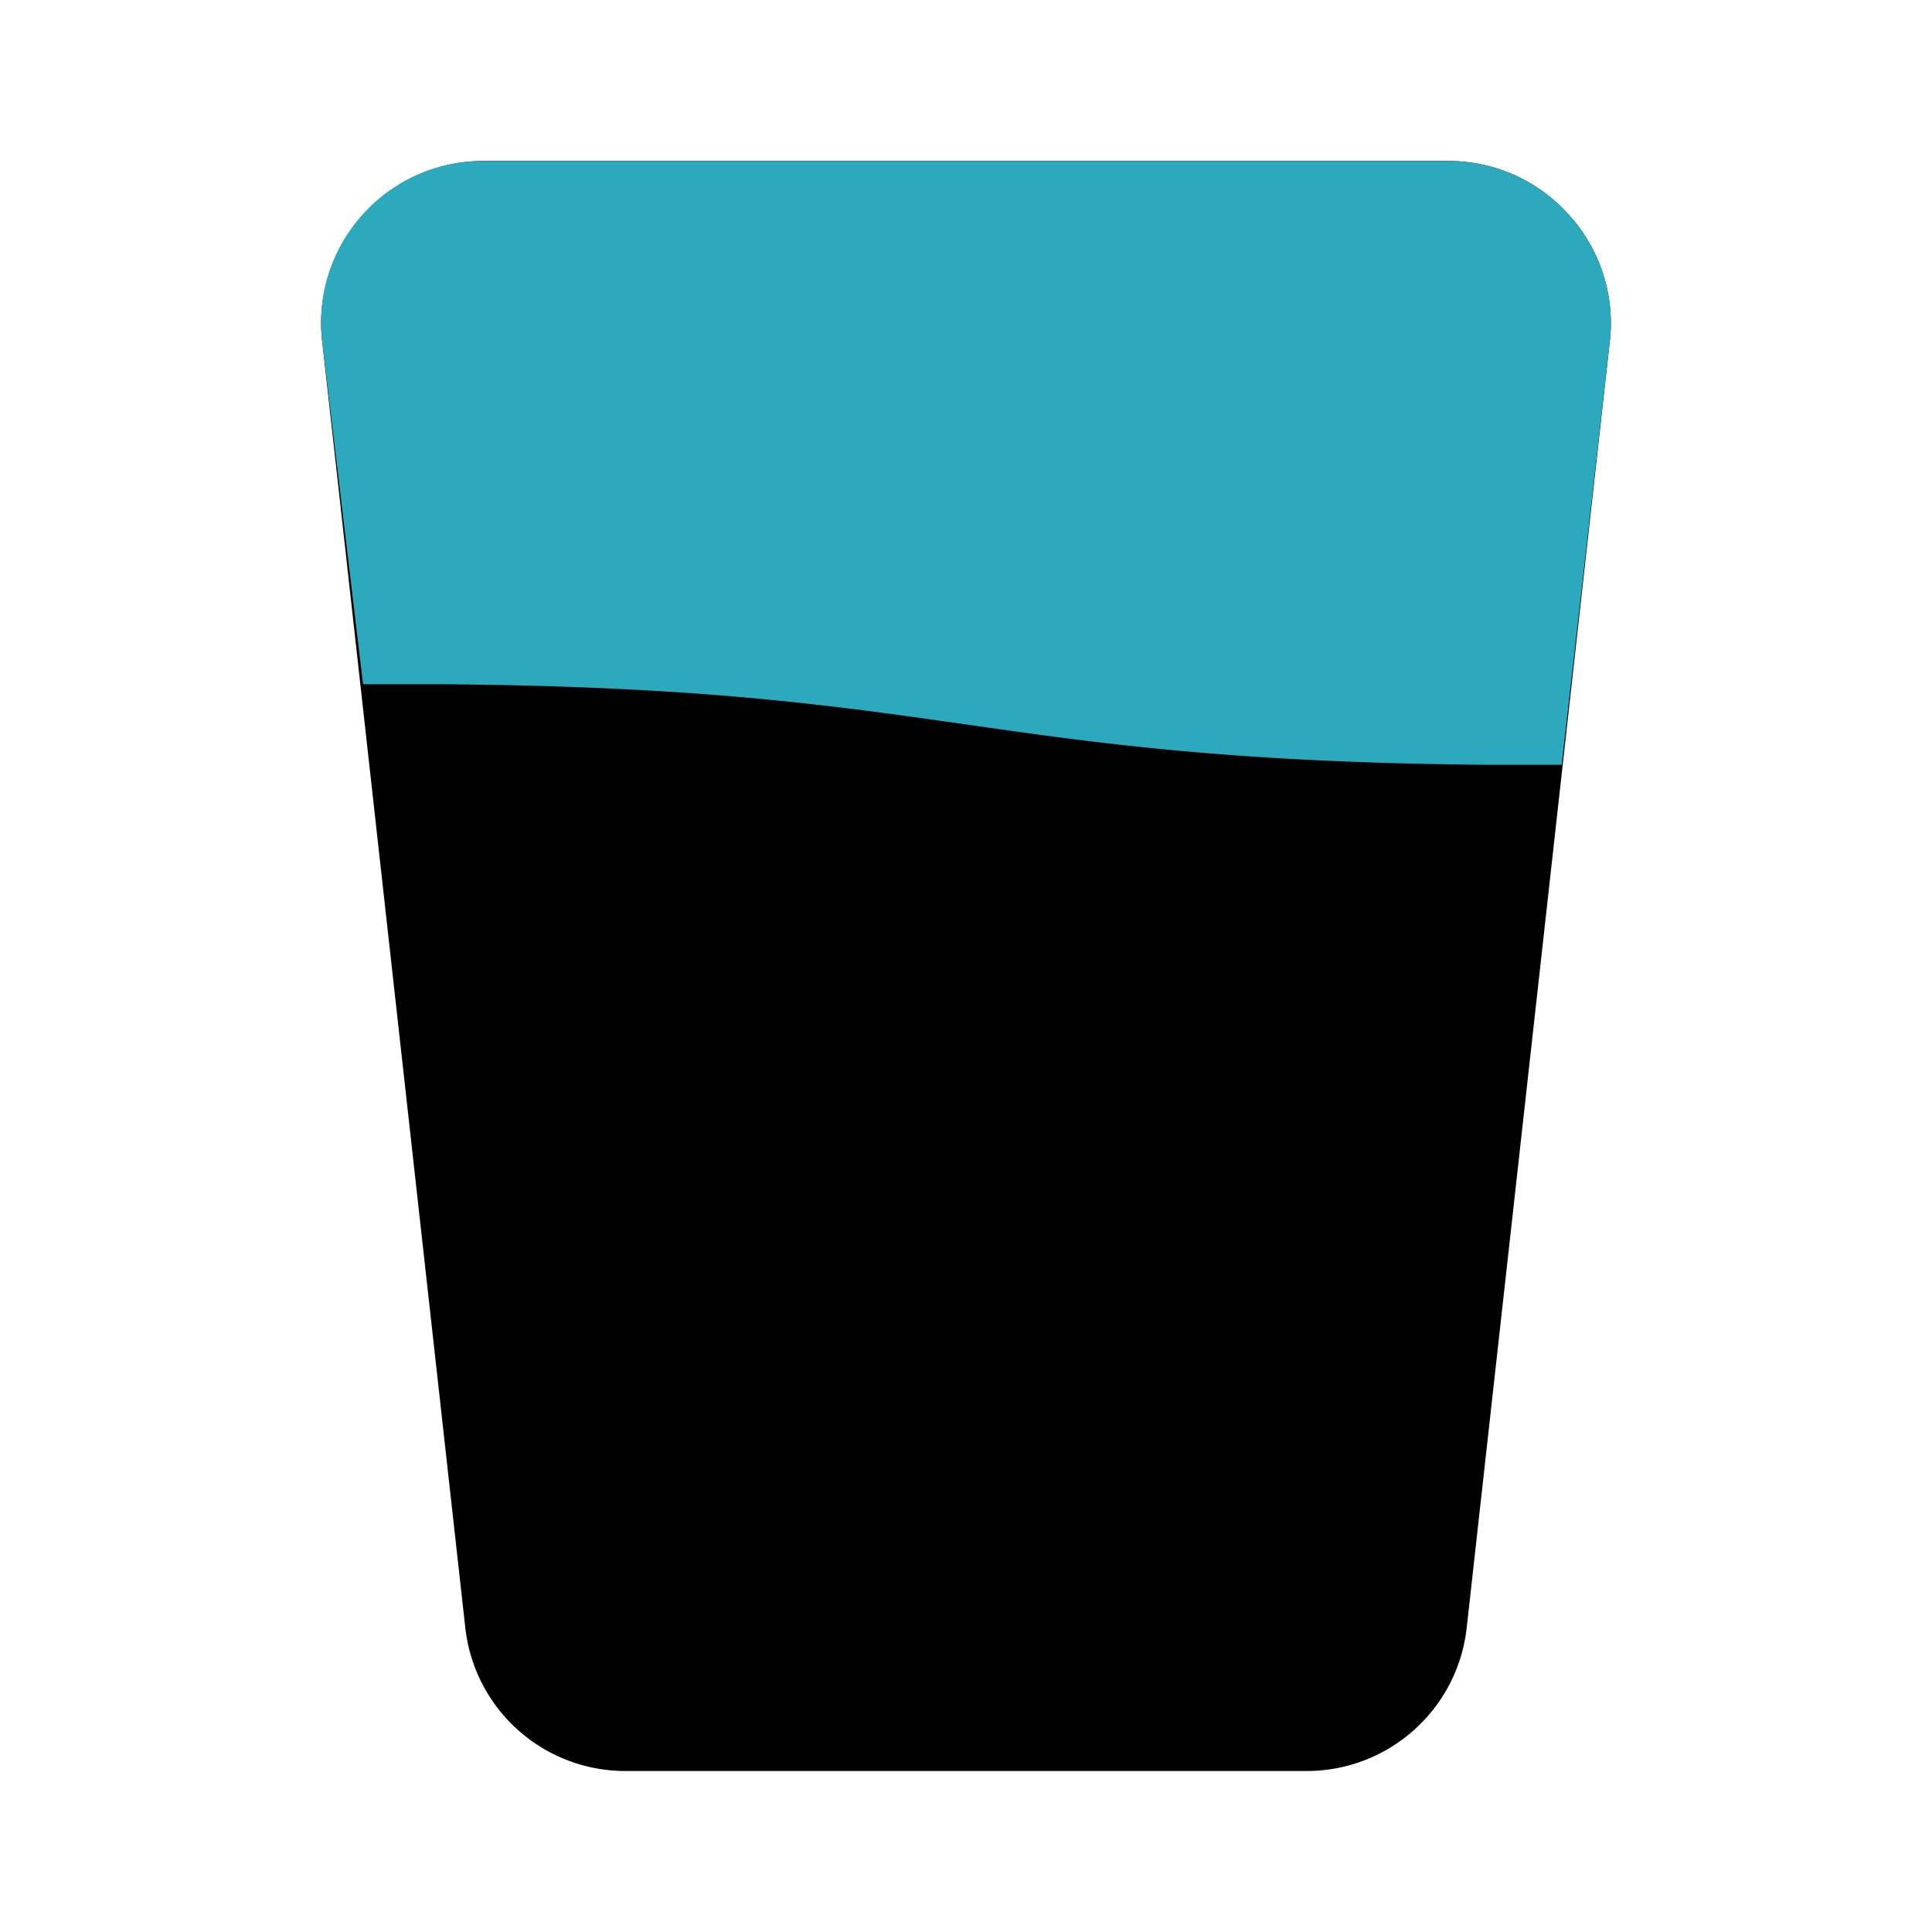
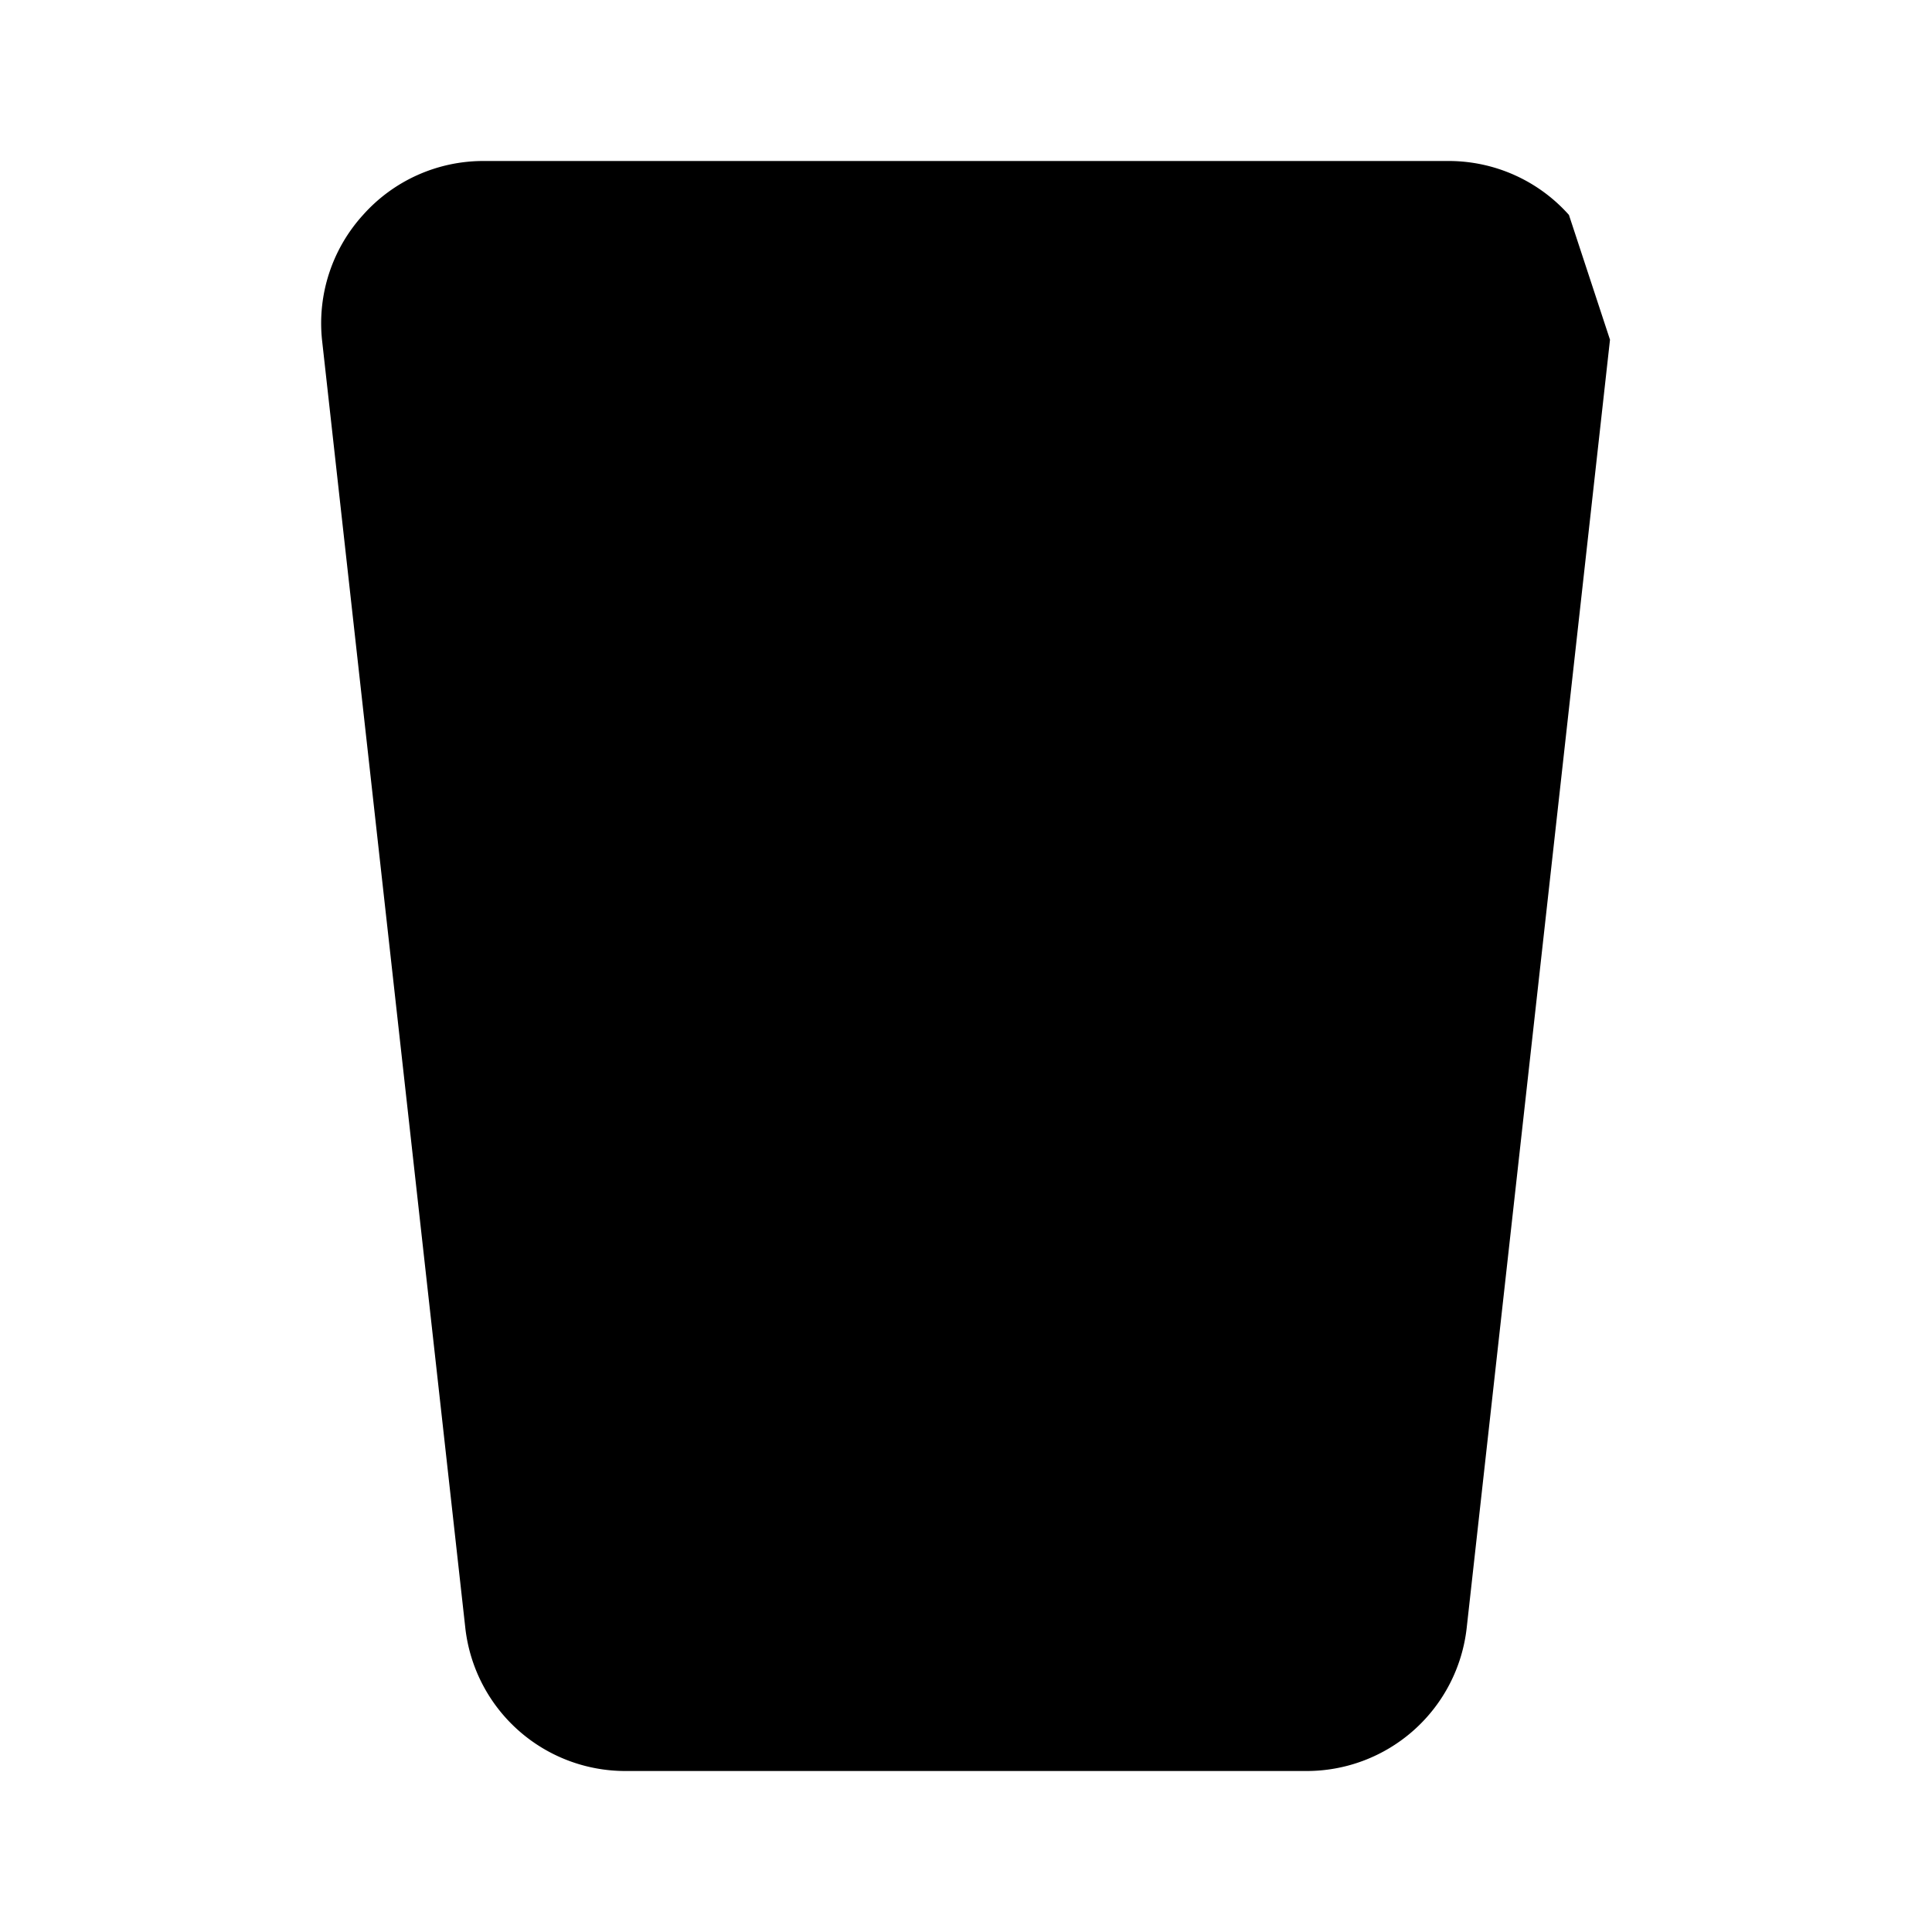
<svg xmlns="http://www.w3.org/2000/svg" fill="#000000" width="800px" height="800px" viewBox="0 0 24 24" id="glass-water-2" data-name="Flat Color" class="icon flat-color">
-   <path id="primary" d="M19.49,2.67A2,2,0,0,0,18,2H6a2,2,0,0,0-1.49.67A2,2,0,0,0,4,4.22l1.78,16a2,2,0,0,0,2,1.78h8.44a2,2,0,0,0,2-1.78L20,4.22A2,2,0,0,0,19.49,2.67Z" style="fill: rgb(0, 0, 0);" />
-   <path id="secondary" d="M20,4.22,19.4,9.5h-1c-6.24-.06-6.59-.95-12.89-1h-1L4,4.22a2,2,0,0,1,.5-1.55A2,2,0,0,1,6,2H18a2,2,0,0,1,1.49.67A2,2,0,0,1,20,4.22Z" style="fill: rgb(44, 169, 188);" />
+   <path id="primary" d="M19.49,2.67A2,2,0,0,0,18,2H6a2,2,0,0,0-1.49.67A2,2,0,0,0,4,4.22l1.78,16a2,2,0,0,0,2,1.78h8.44a2,2,0,0,0,2-1.78L20,4.22Z" style="fill: rgb(0, 0, 0);" />
</svg>